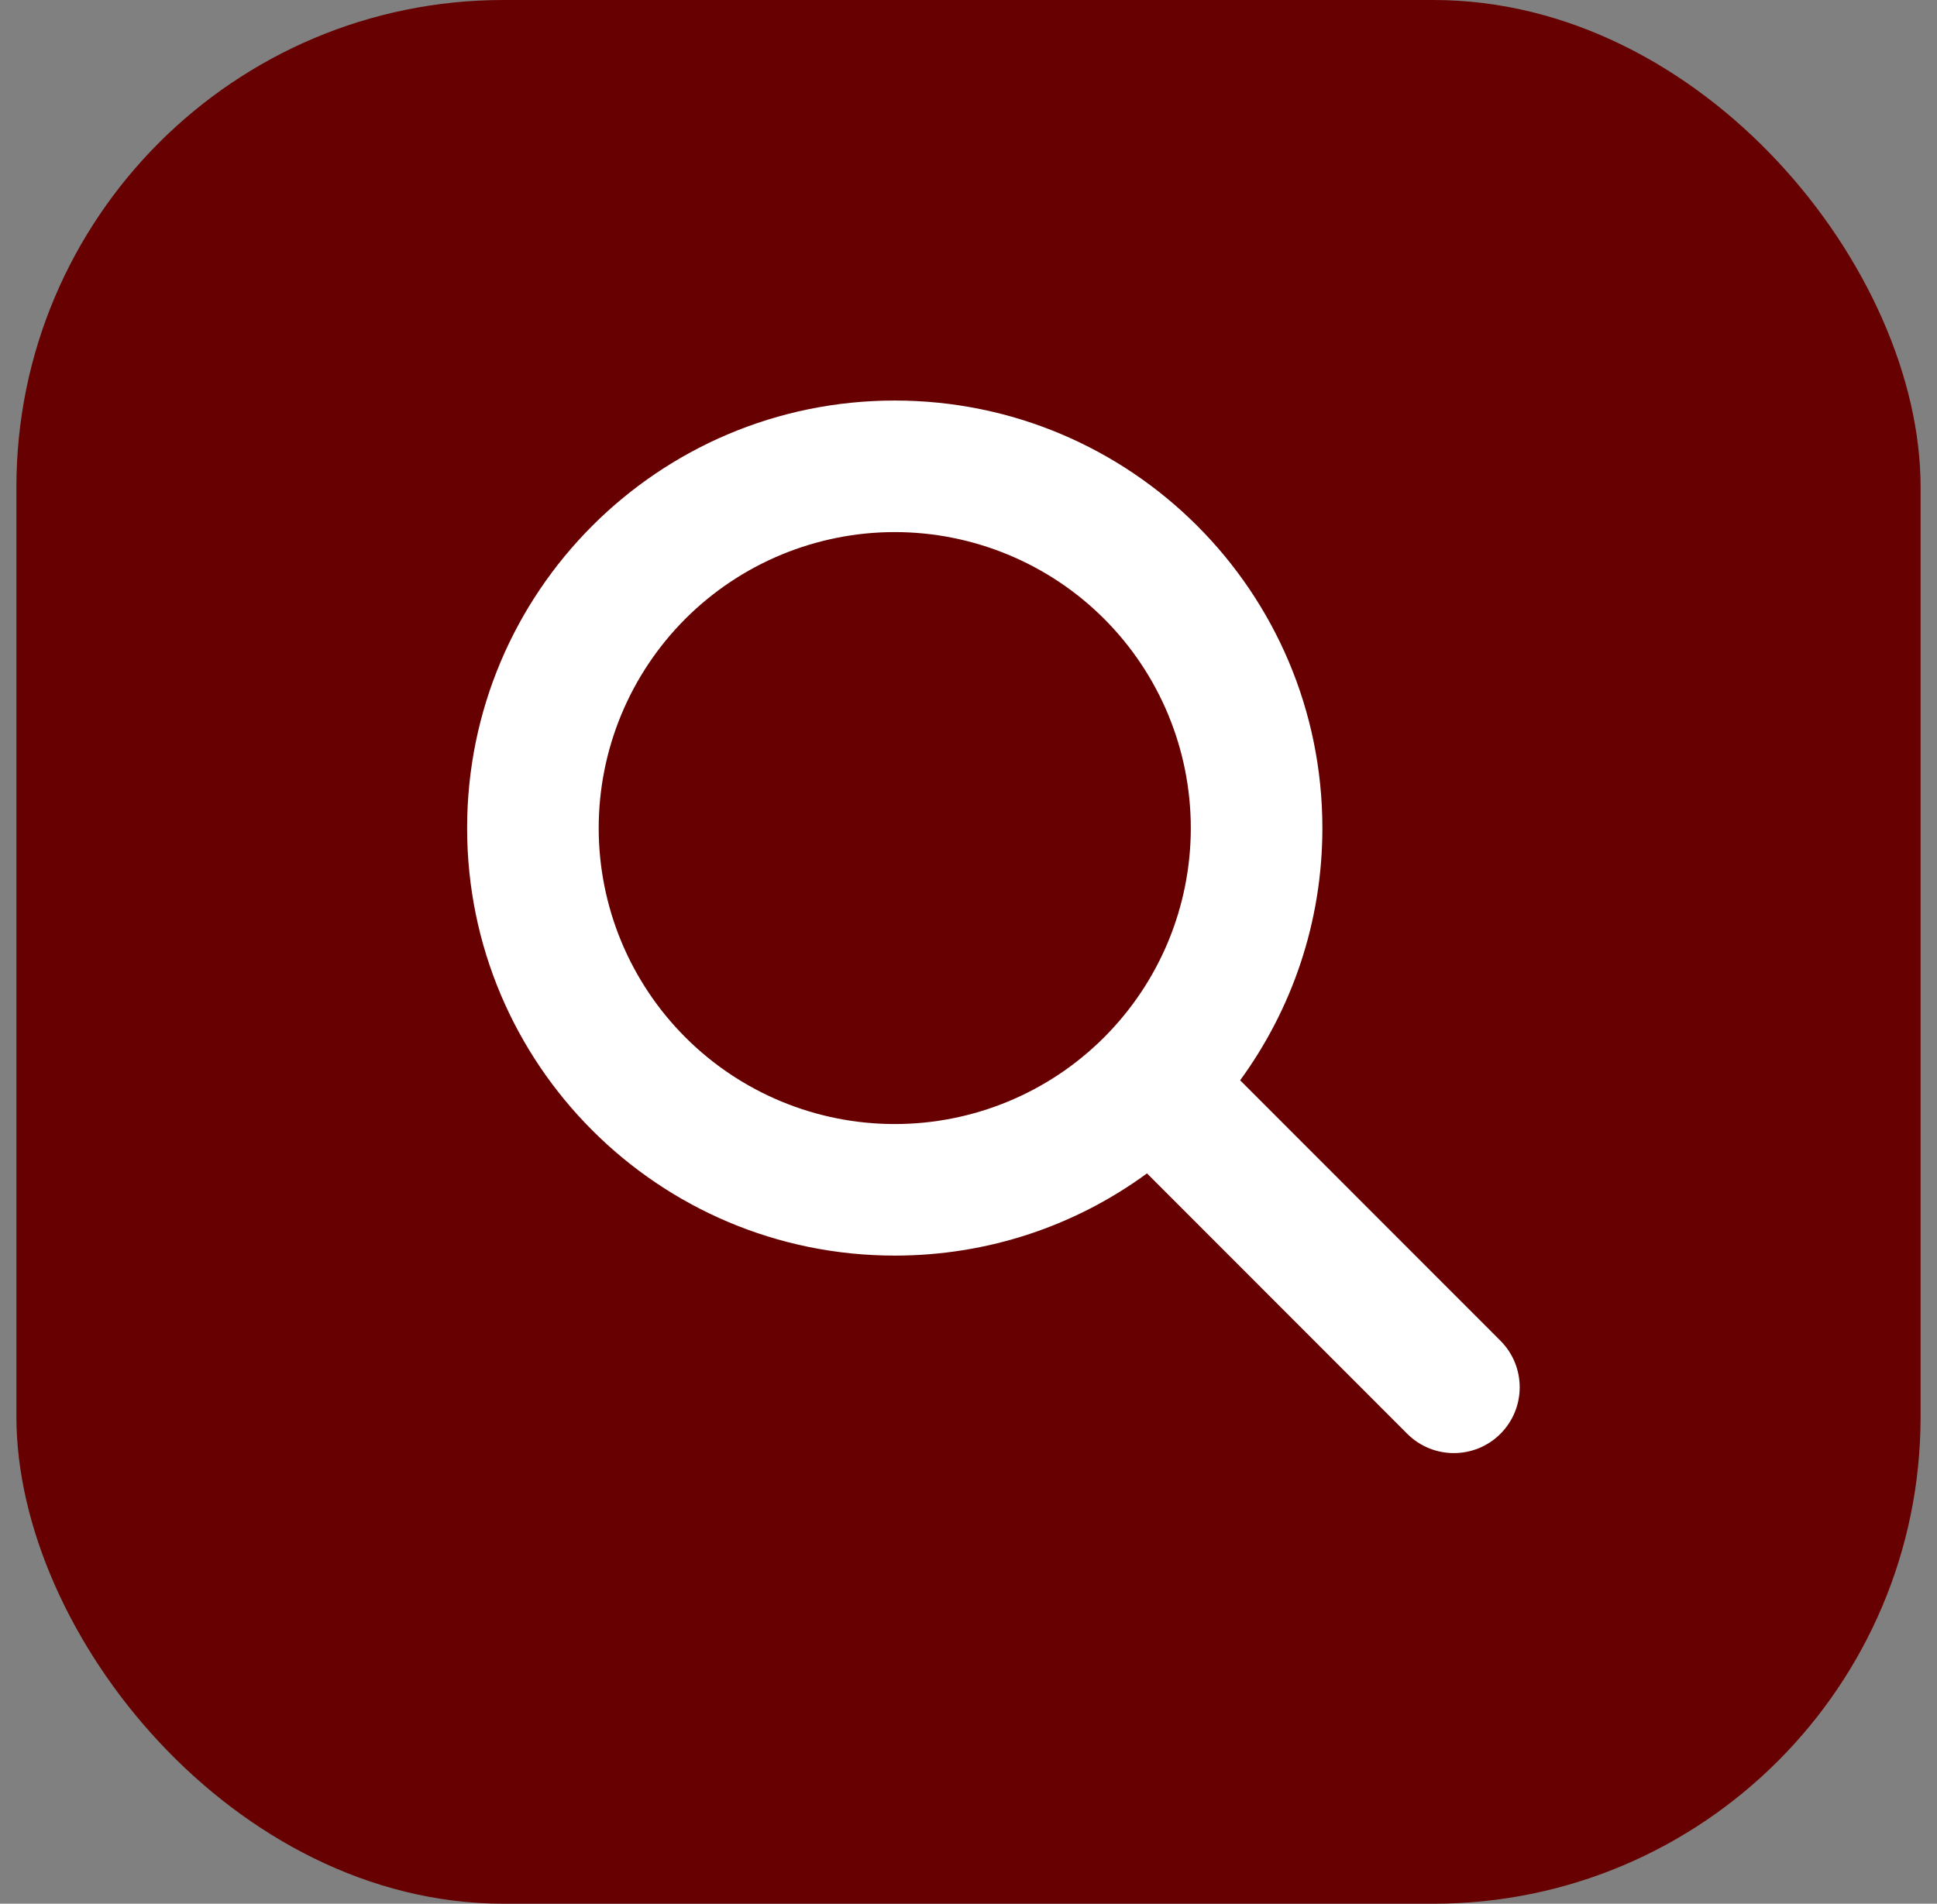
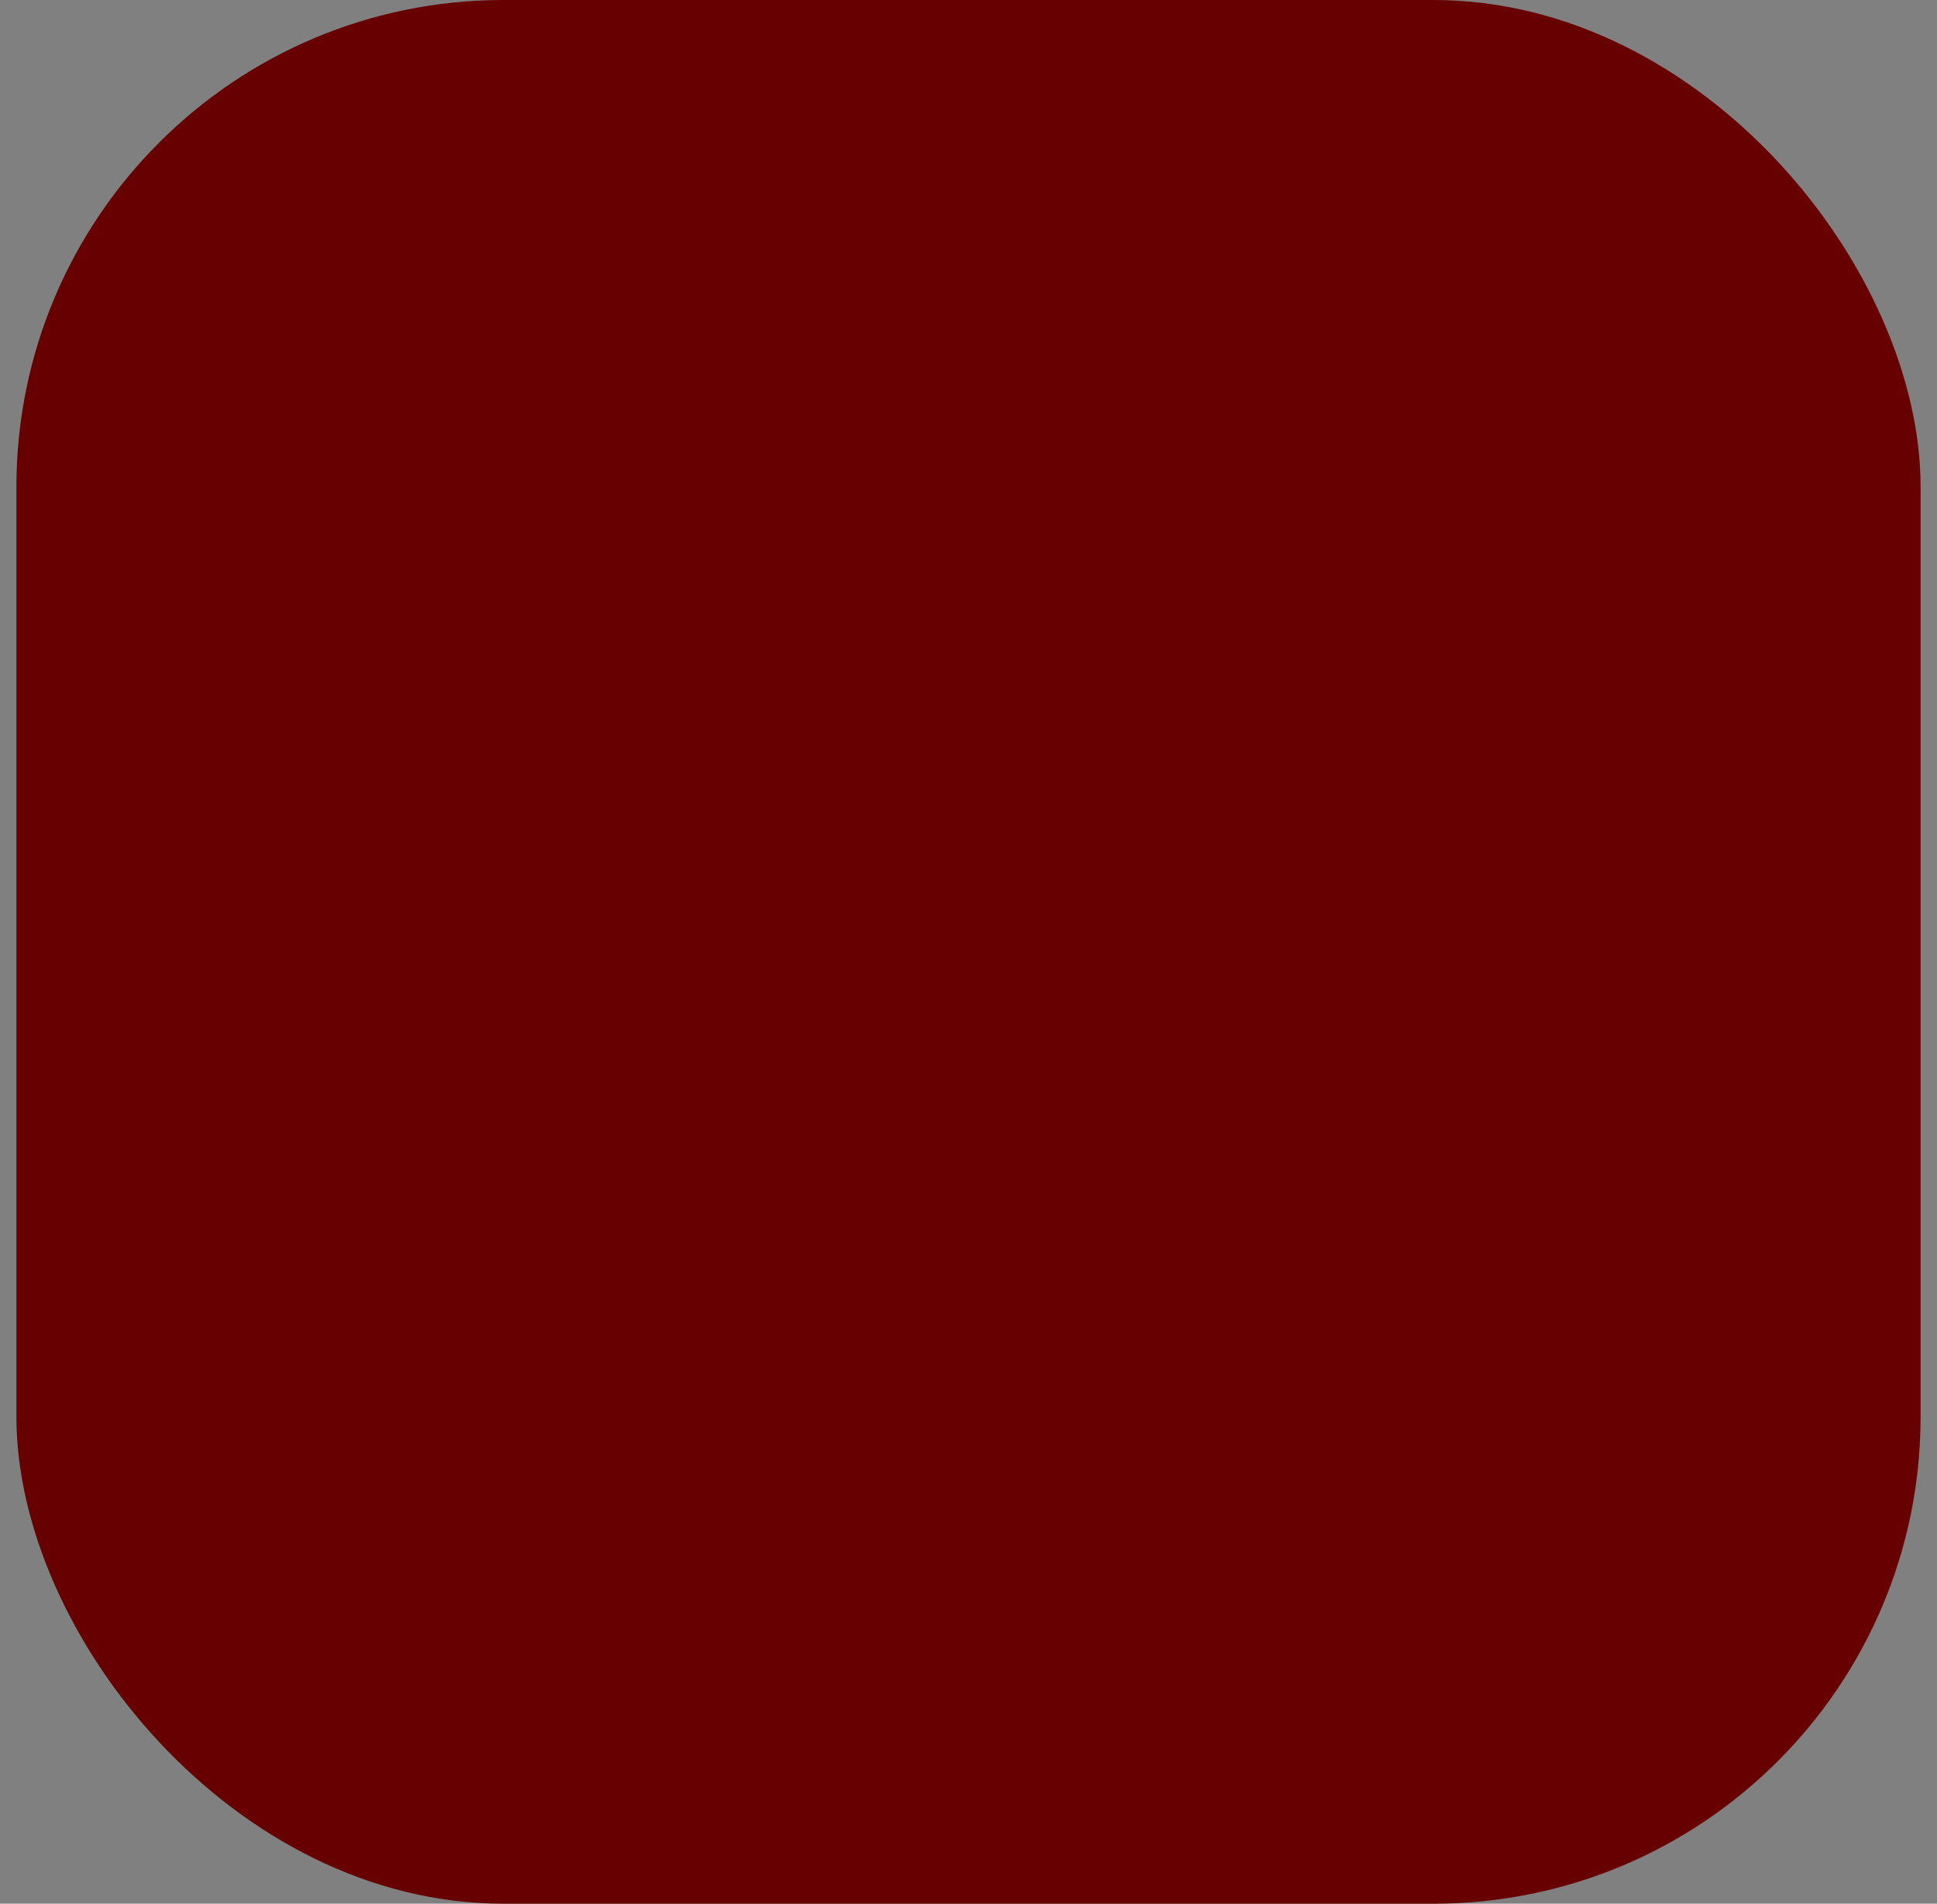
<svg xmlns="http://www.w3.org/2000/svg" width="59" height="58" viewBox="0 0 59 58" fill="none">
  <rect x="0" y="0" width="59" height="58" fill="#808080" stroke="none" />
  <rect x="0.5" width="58" height="58" rx="14.837" fill="#670000" />
-   <path d="M40.279 25.229C40.279 28.103 39.346 30.758 37.774 32.913L45.702 40.847C46.485 41.63 46.485 42.901 45.702 43.684C44.919 44.467 43.648 44.467 42.865 43.684L34.937 35.749C32.783 37.328 30.128 38.254 27.254 38.254C20.058 38.254 14.228 32.424 14.228 25.229C14.228 18.034 20.058 12.203 27.254 12.203C34.449 12.203 40.279 18.034 40.279 25.229ZM27.254 34.246C28.438 34.246 29.61 34.013 30.704 33.56C31.799 33.107 32.793 32.443 33.63 31.605C34.467 30.768 35.132 29.774 35.585 28.68C36.038 27.586 36.271 26.413 36.271 25.229C36.271 24.045 36.038 22.872 35.585 21.778C35.132 20.684 34.467 19.69 33.63 18.852C32.793 18.015 31.799 17.351 30.704 16.898C29.61 16.445 28.438 16.211 27.254 16.211C26.069 16.211 24.897 16.445 23.803 16.898C22.709 17.351 21.715 18.015 20.877 18.852C20.04 19.69 19.376 20.684 18.922 21.778C18.469 22.872 18.236 24.045 18.236 25.229C18.236 26.413 18.469 27.586 18.922 28.68C19.376 29.774 20.04 30.768 20.877 31.605C21.715 32.443 22.709 33.107 23.803 33.56C24.897 34.013 26.069 34.246 27.254 34.246Z" fill="white" />
</svg>